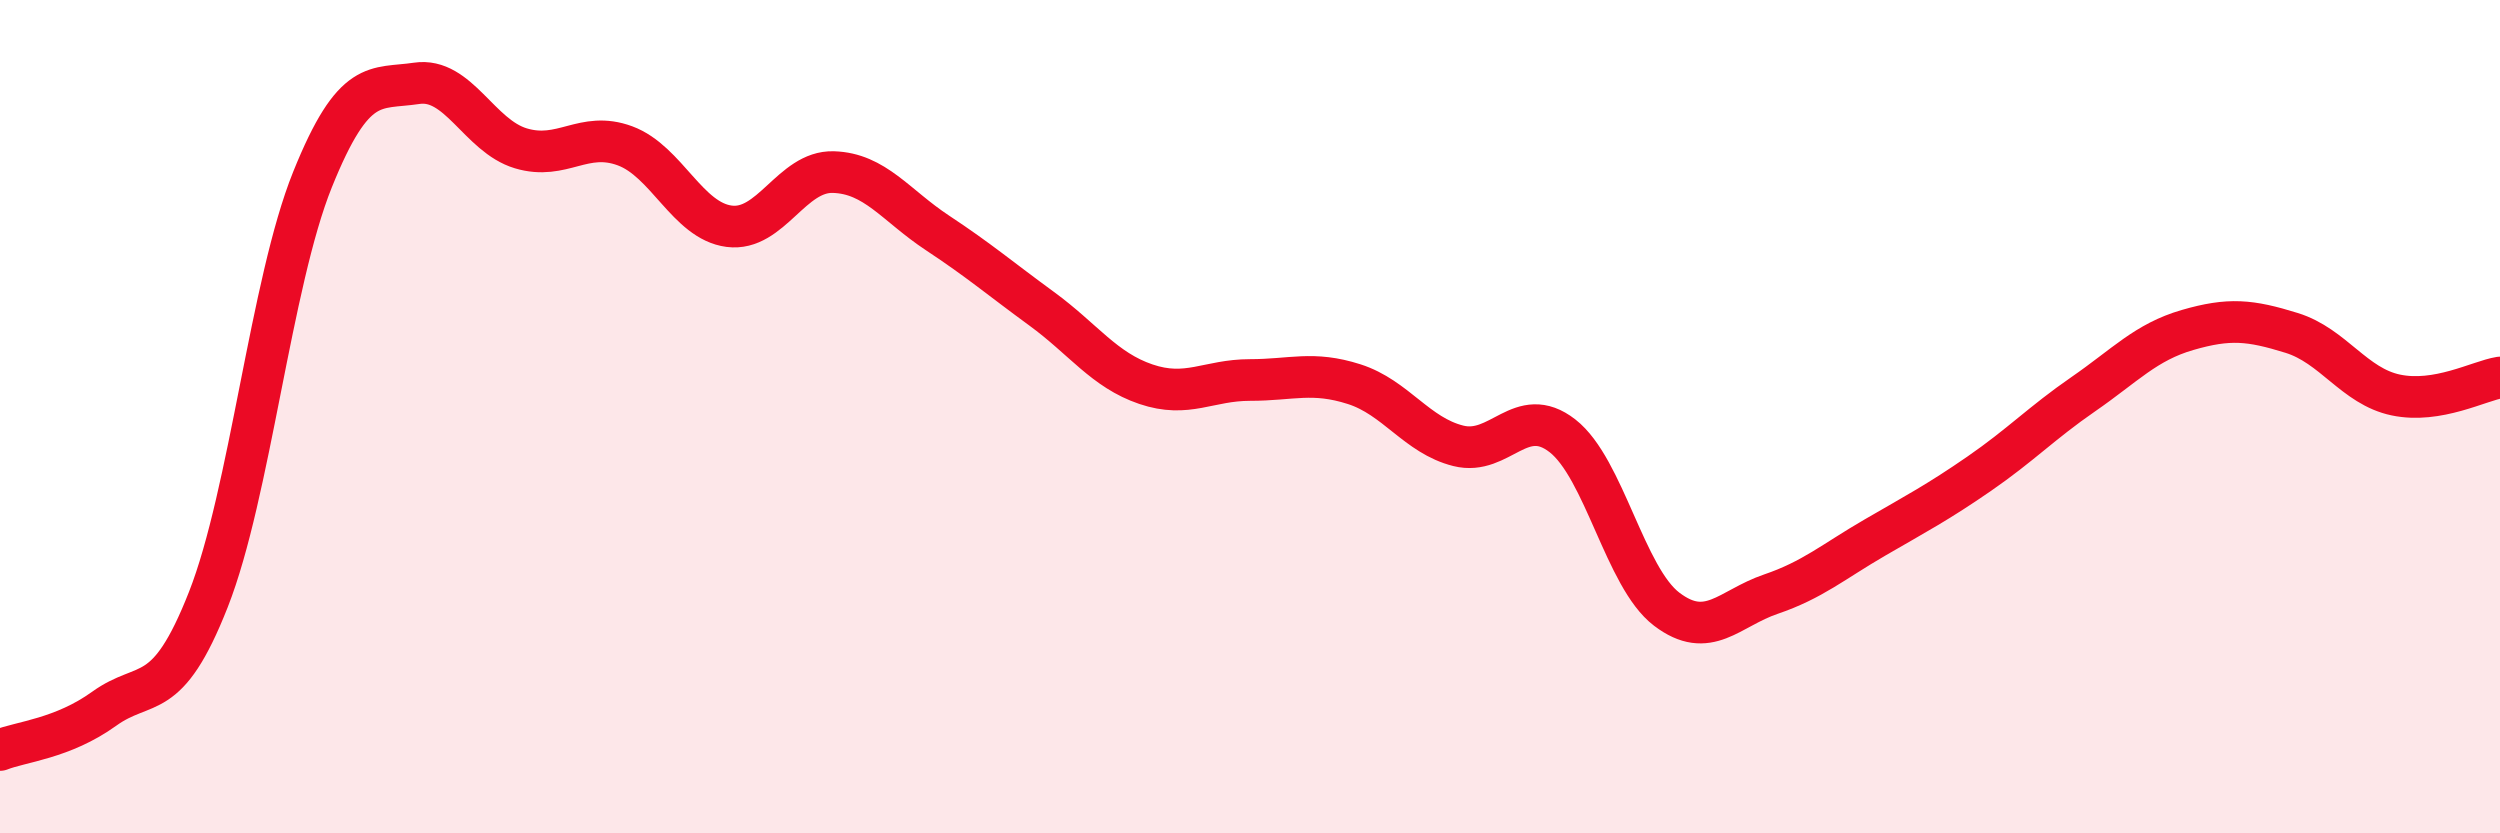
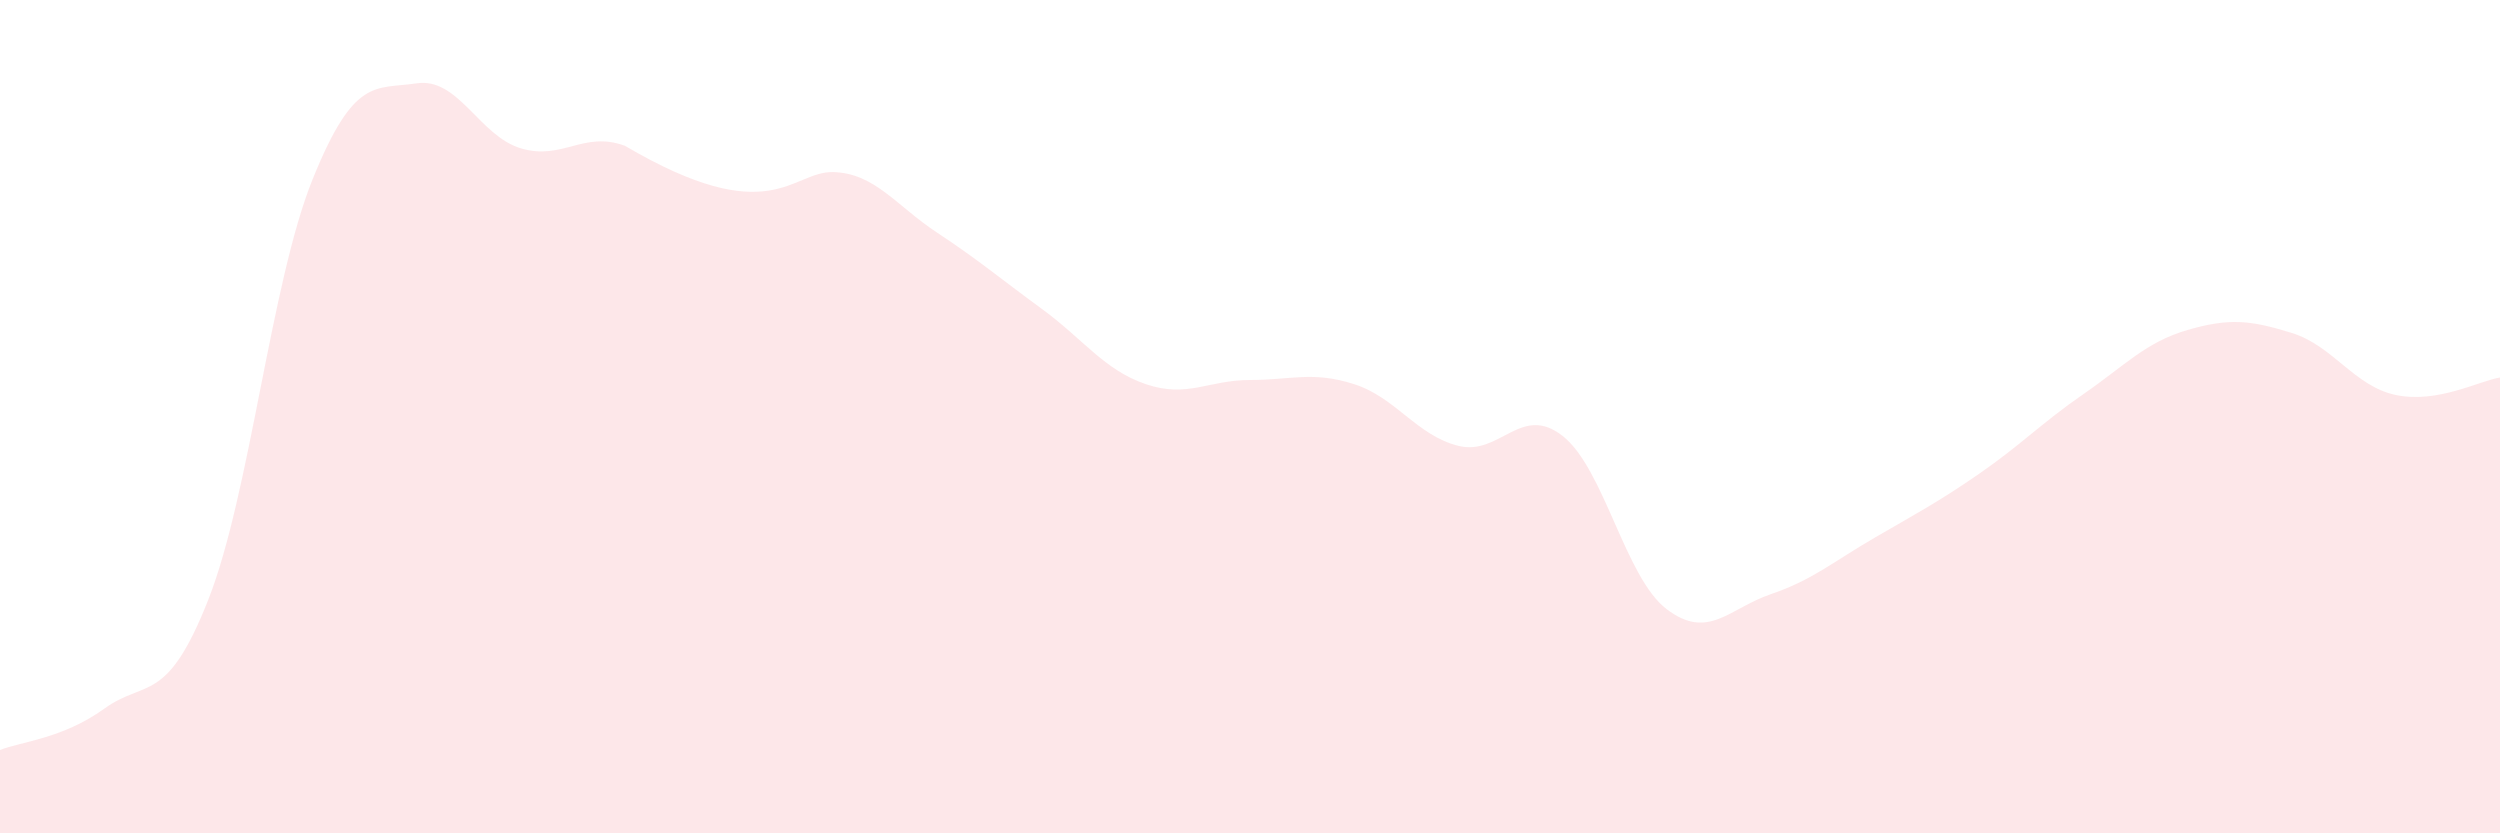
<svg xmlns="http://www.w3.org/2000/svg" width="60" height="20" viewBox="0 0 60 20">
-   <path d="M 0,18 C 0.5,17.8 1.5,17.73 2.5,17.01 C 3.5,16.29 4,16.93 5,14.39 C 6,11.85 6.5,6.79 7.5,4.31 C 8.5,1.83 9,2.15 10,2 C 11,1.85 11.5,3.26 12.5,3.56 C 13.5,3.86 14,3.13 15,3.5 C 16,3.87 16.5,5.3 17.5,5.43 C 18.5,5.56 19,4.1 20,4.13 C 21,4.16 21.5,4.93 22.5,5.59 C 23.5,6.25 24,6.68 25,7.41 C 26,8.14 26.5,8.88 27.5,9.22 C 28.5,9.56 29,9.12 30,9.12 C 31,9.12 31.5,8.9 32.5,9.22 C 33.5,9.54 34,10.45 35,10.7 C 36,10.95 36.5,9.68 37.5,10.46 C 38.5,11.24 39,13.86 40,14.62 C 41,15.38 41.5,14.6 42.5,14.26 C 43.5,13.92 44,13.48 45,12.9 C 46,12.32 46.5,12.06 47.5,11.37 C 48.5,10.68 49,10.15 50,9.46 C 51,8.77 51.5,8.21 52.5,7.92 C 53.5,7.63 54,7.68 55,7.99 C 56,8.3 56.5,9.27 57.5,9.48 C 58.5,9.69 59.5,9.14 60,9.06L60 20L0 20Z" fill="#EB0A25" opacity="0.1" stroke-linecap="round" stroke-linejoin="round" />
-   <path d="M 0,18 C 0.5,17.8 1.5,17.73 2.5,17.01 C 3.5,16.29 4,16.93 5,14.39 C 6,11.85 6.5,6.79 7.5,4.31 C 8.5,1.83 9,2.15 10,2 C 11,1.85 11.5,3.26 12.5,3.56 C 13.5,3.86 14,3.13 15,3.5 C 16,3.87 16.5,5.3 17.5,5.43 C 18.5,5.56 19,4.1 20,4.13 C 21,4.16 21.5,4.93 22.5,5.59 C 23.5,6.25 24,6.68 25,7.41 C 26,8.14 26.5,8.88 27.5,9.22 C 28.5,9.56 29,9.12 30,9.12 C 31,9.12 31.5,8.9 32.5,9.22 C 33.5,9.54 34,10.45 35,10.7 C 36,10.95 36.5,9.68 37.5,10.46 C 38.5,11.24 39,13.86 40,14.62 C 41,15.38 41.5,14.6 42.5,14.26 C 43.5,13.92 44,13.48 45,12.9 C 46,12.32 46.5,12.06 47.5,11.37 C 48.5,10.68 49,10.15 50,9.46 C 51,8.77 51.5,8.21 52.5,7.92 C 53.5,7.63 54,7.68 55,7.99 C 56,8.3 56.5,9.27 57.5,9.48 C 58.5,9.69 59.5,9.14 60,9.06" stroke="#EB0A25" stroke-width="1" fill="none" stroke-linecap="round" stroke-linejoin="round" />
+   <path d="M 0,18 C 0.5,17.8 1.5,17.73 2.5,17.01 C 3.5,16.29 4,16.93 5,14.39 C 6,11.85 6.5,6.79 7.5,4.31 C 8.5,1.83 9,2.15 10,2 C 11,1.85 11.5,3.26 12.5,3.56 C 13.5,3.86 14,3.13 15,3.5 C 18.5,5.56 19,4.1 20,4.13 C 21,4.16 21.5,4.93 22.5,5.59 C 23.5,6.25 24,6.68 25,7.41 C 26,8.14 26.5,8.88 27.5,9.22 C 28.5,9.56 29,9.12 30,9.12 C 31,9.12 31.5,8.9 32.5,9.22 C 33.5,9.54 34,10.45 35,10.7 C 36,10.95 36.5,9.68 37.5,10.46 C 38.5,11.24 39,13.86 40,14.62 C 41,15.38 41.5,14.6 42.5,14.26 C 43.5,13.92 44,13.48 45,12.9 C 46,12.32 46.5,12.06 47.5,11.37 C 48.5,10.68 49,10.15 50,9.46 C 51,8.77 51.5,8.21 52.5,7.92 C 53.5,7.63 54,7.68 55,7.99 C 56,8.3 56.5,9.27 57.5,9.48 C 58.5,9.69 59.5,9.14 60,9.06L60 20L0 20Z" fill="#EB0A25" opacity="0.1" stroke-linecap="round" stroke-linejoin="round" />
</svg>